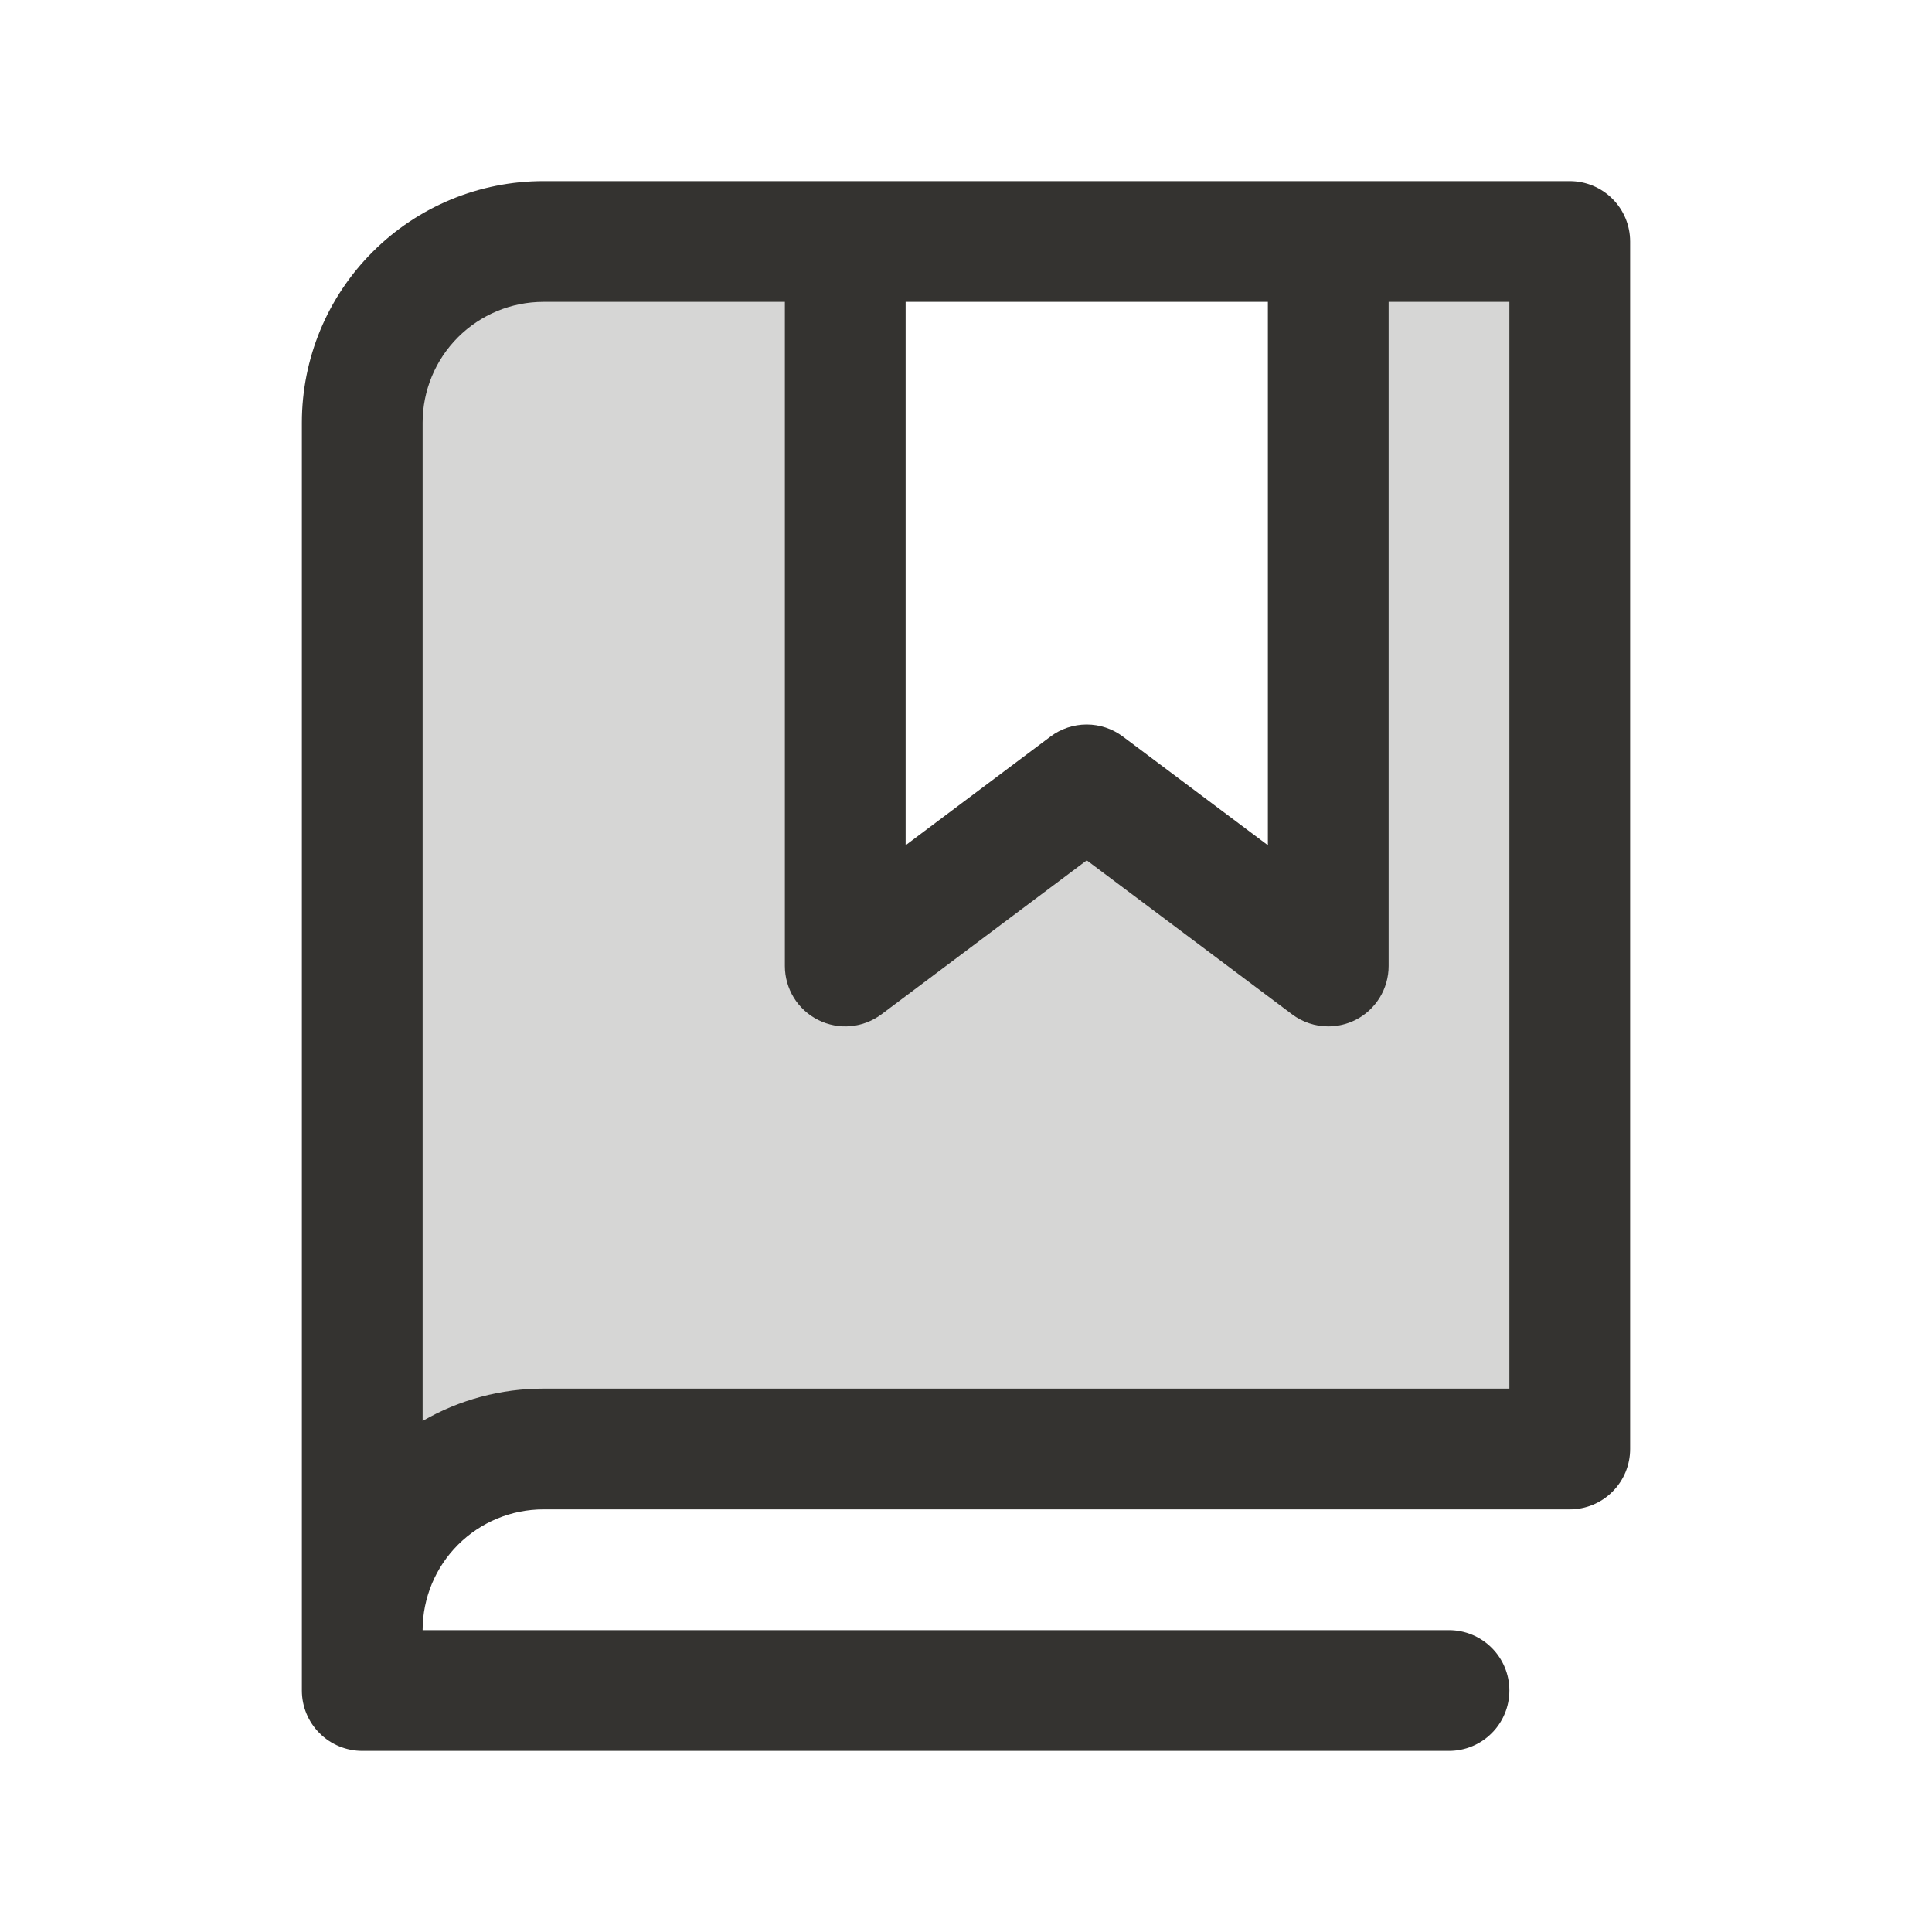
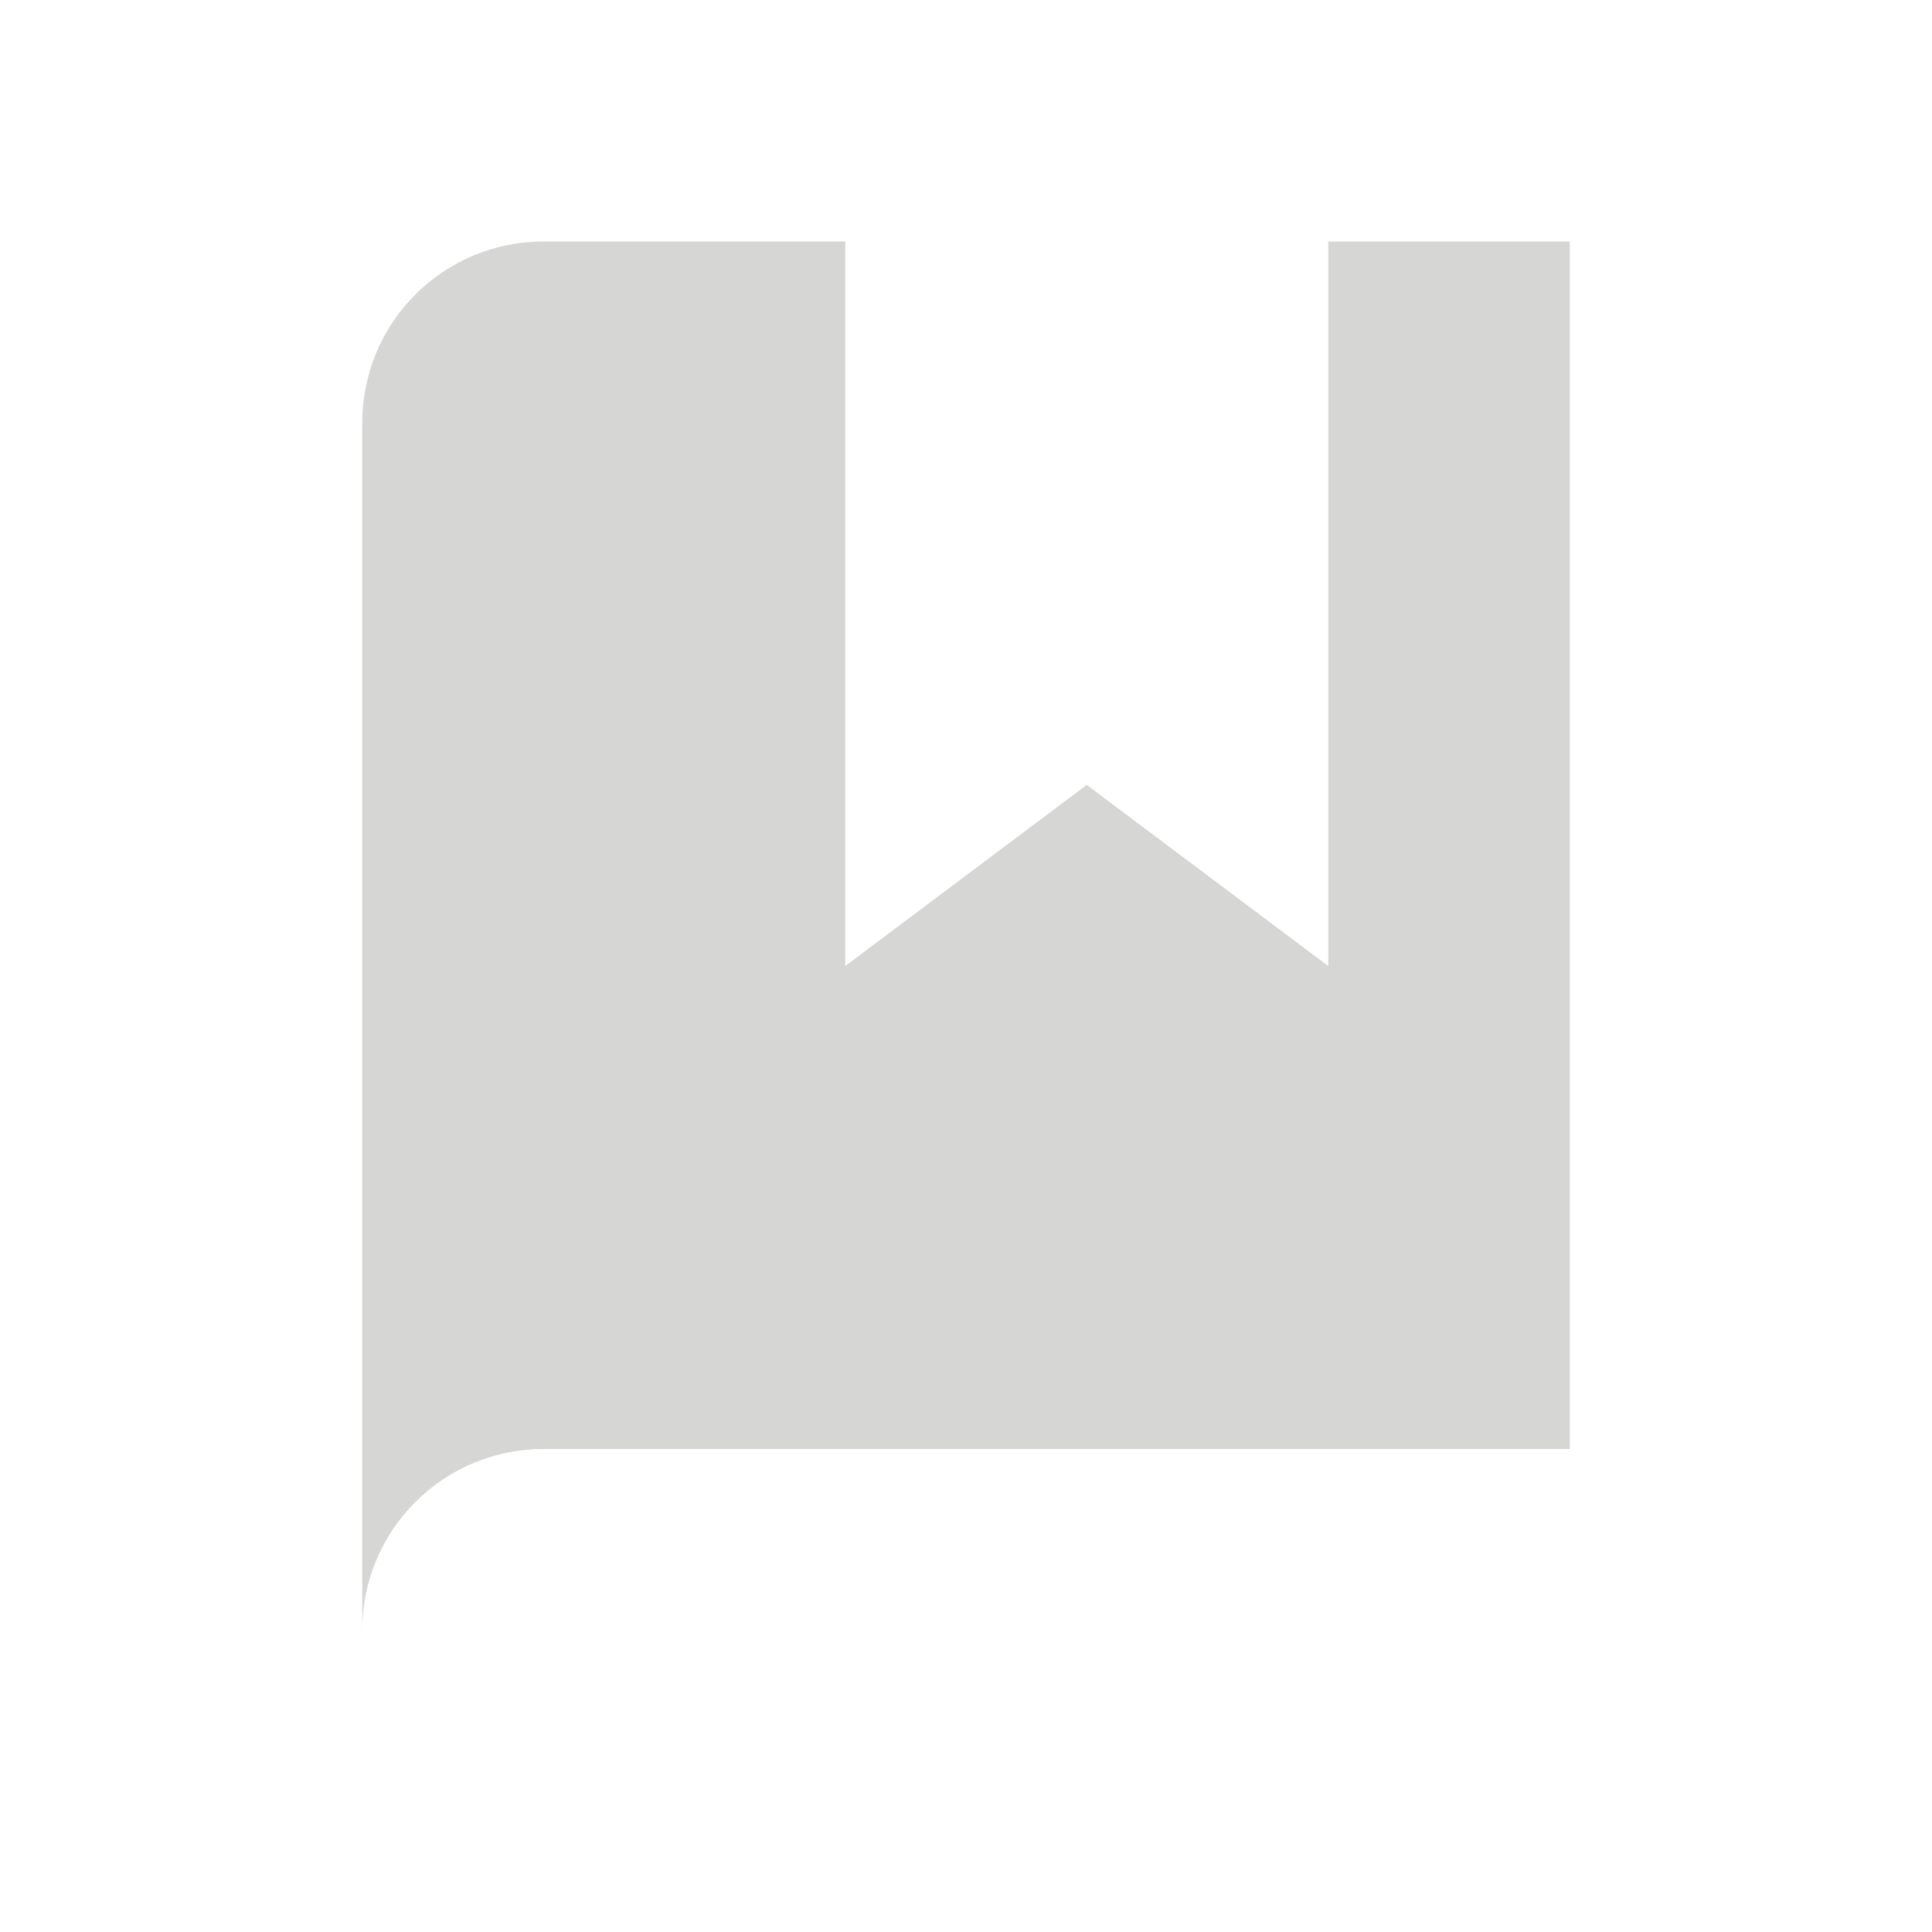
<svg xmlns="http://www.w3.org/2000/svg" width="32" height="32" viewBox="0 0 32 32" fill="none">
  <path opacity="0.2" d="M26 4V24H9C8.204 24 7.441 24.316 6.879 24.879C6.316 25.441 6 26.204 6 27V7C6 6.204 6.316 5.441 6.879 4.879C7.441 4.316 8.204 4 9 4H14V16L18 13L22 16V4H26Z" fill="#343330" />
-   <path d="M26 3H9C7.939 3 6.922 3.421 6.172 4.172C5.421 4.922 5 5.939 5 7V28C5 28.265 5.105 28.52 5.293 28.707C5.48 28.895 5.735 29 6 29H24C24.265 29 24.52 28.895 24.707 28.707C24.895 28.52 25 28.265 25 28C25 27.735 24.895 27.48 24.707 27.293C24.52 27.105 24.265 27 24 27H7C7 26.47 7.211 25.961 7.586 25.586C7.961 25.211 8.47 25 9 25H26C26.265 25 26.52 24.895 26.707 24.707C26.895 24.52 27 24.265 27 24V4C27 3.735 26.895 3.48 26.707 3.293C26.52 3.105 26.265 3 26 3ZM15 5H21V14L18.599 12.2C18.426 12.07 18.215 12 17.999 12C17.782 12 17.572 12.07 17.399 12.2L15 14V5ZM25 23H9C8.298 22.999 7.608 23.184 7 23.536V7C7 6.47 7.211 5.961 7.586 5.586C7.961 5.211 8.47 5 9 5H13V16C13 16.186 13.052 16.368 13.149 16.526C13.247 16.684 13.387 16.811 13.553 16.894C13.719 16.977 13.905 17.013 14.09 16.996C14.275 16.979 14.451 16.911 14.6 16.8L18 14.25L21.401 16.8C21.574 16.93 21.784 17 22 17C22.155 17 22.308 16.964 22.448 16.895C22.614 16.812 22.753 16.684 22.851 16.526C22.948 16.368 23 16.186 23 16V5H25V23Z" fill="#343330" />
</svg>